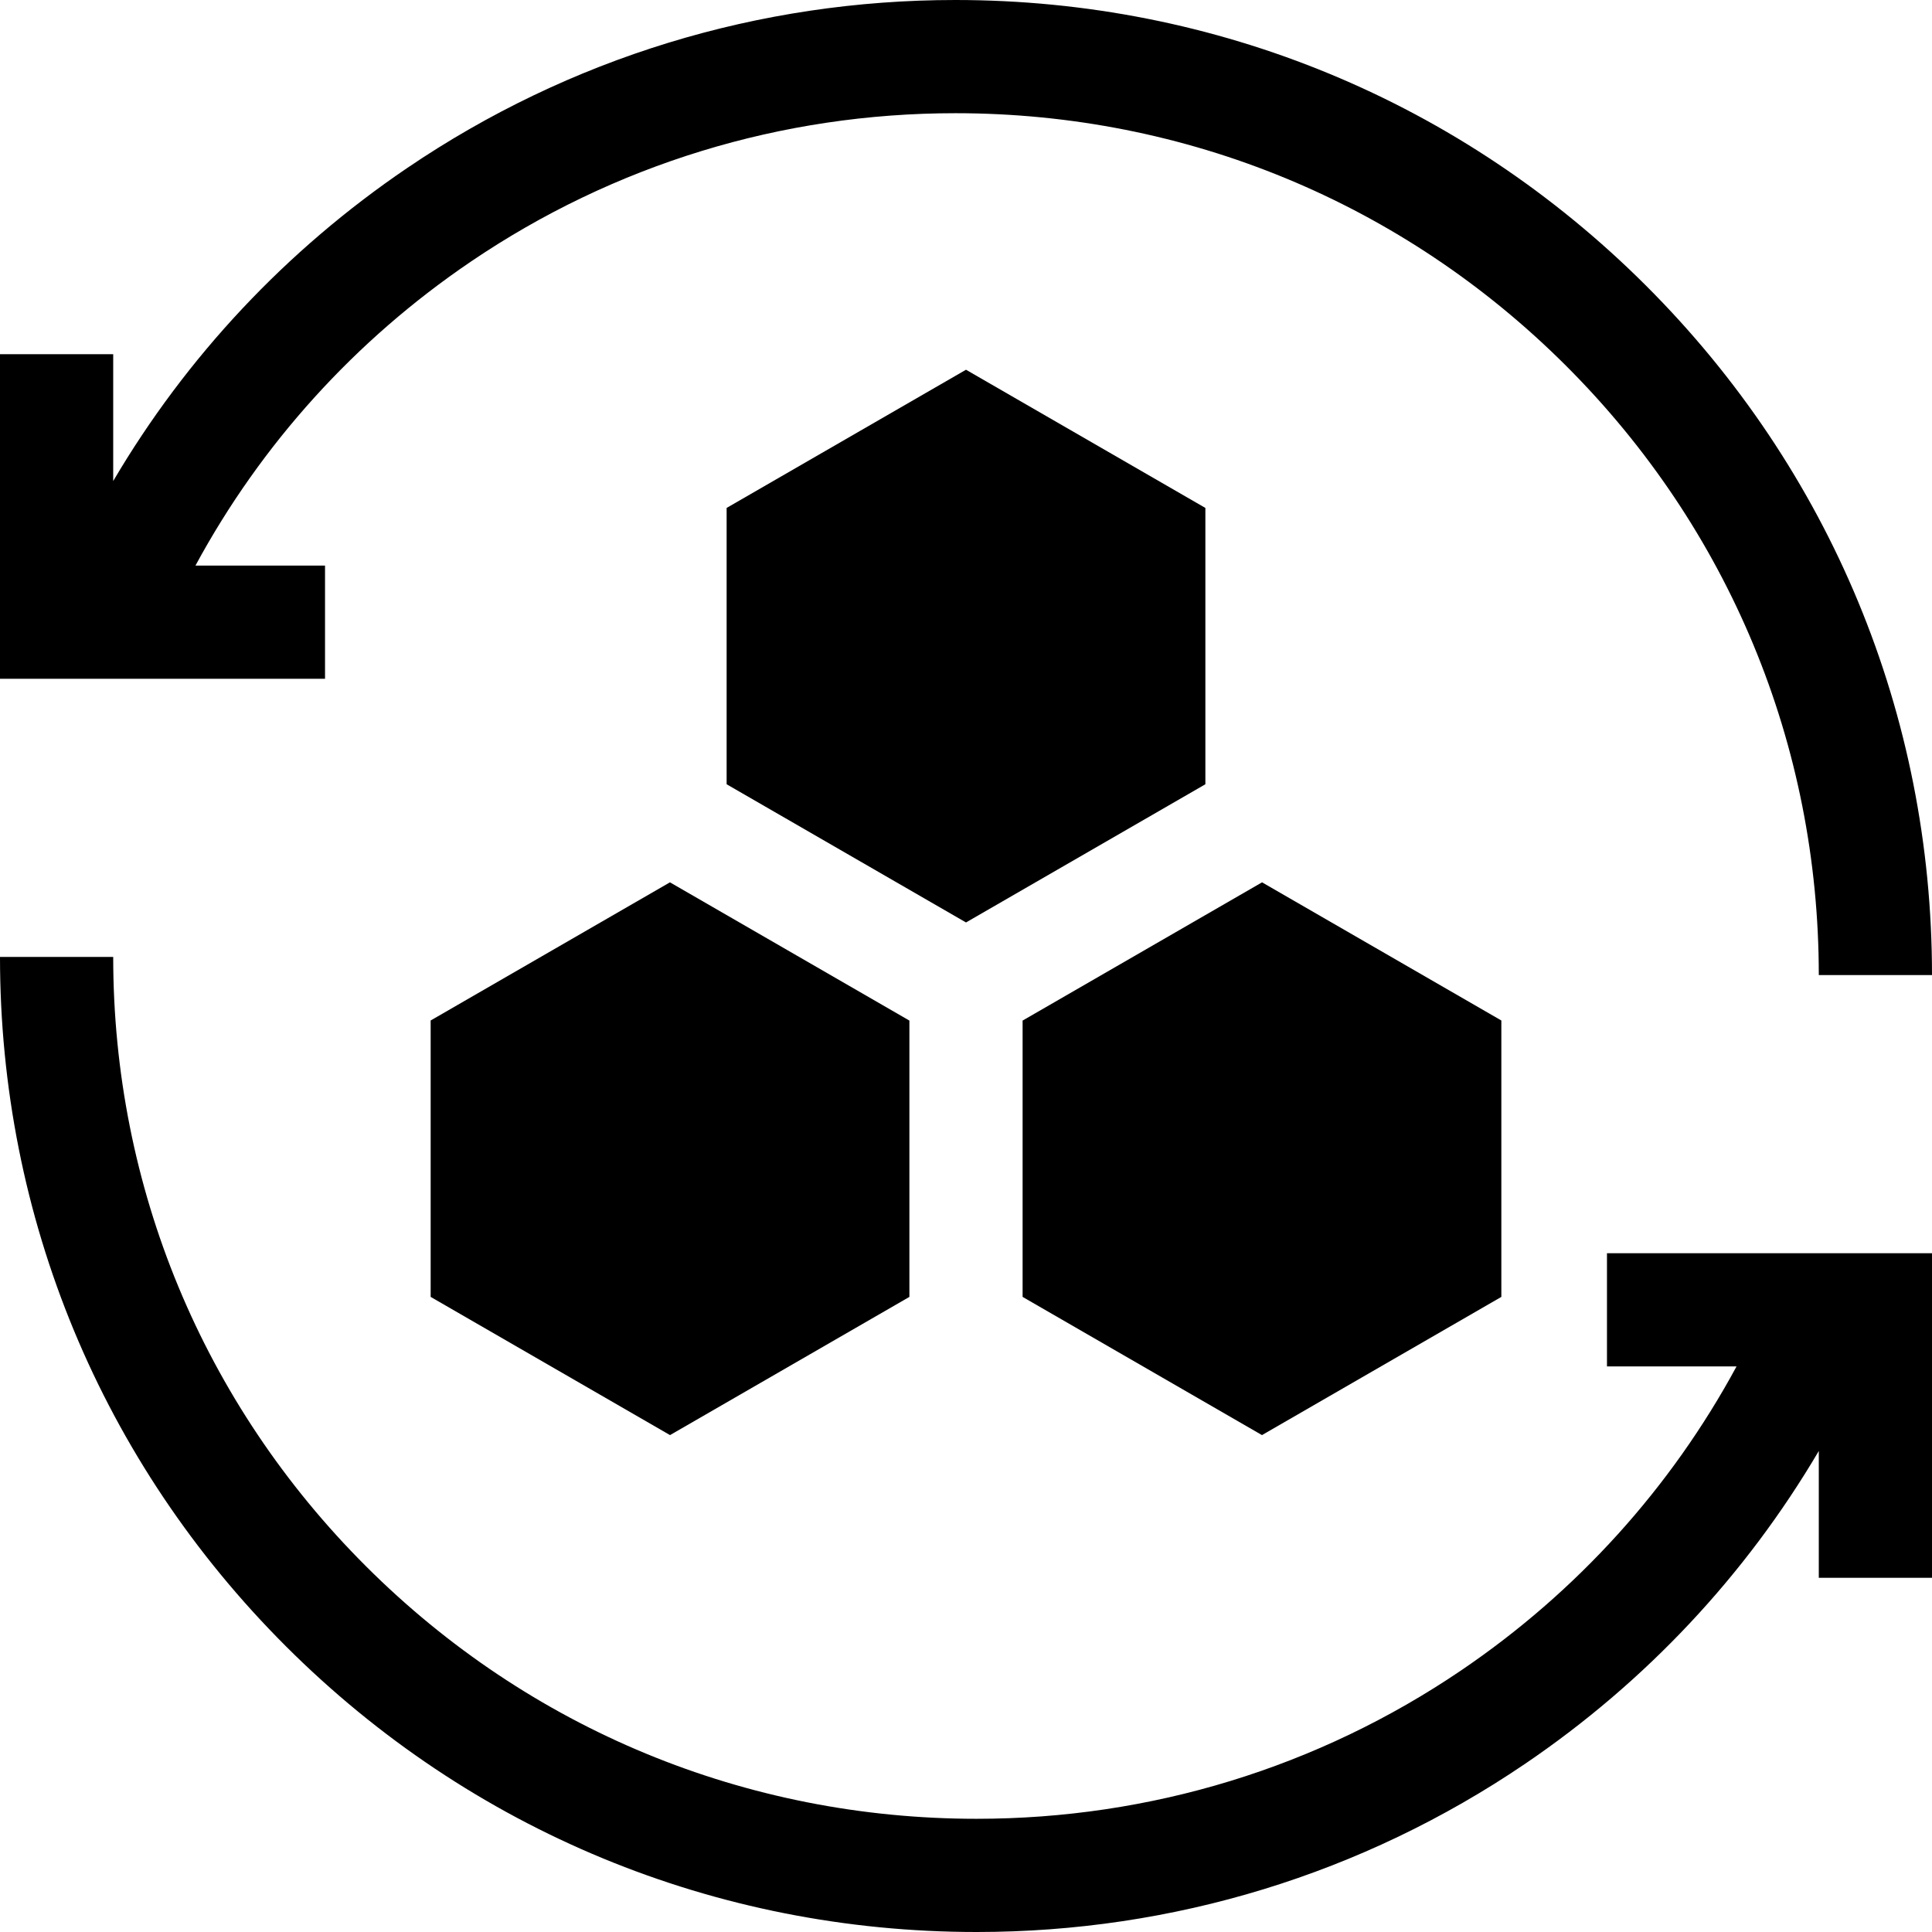
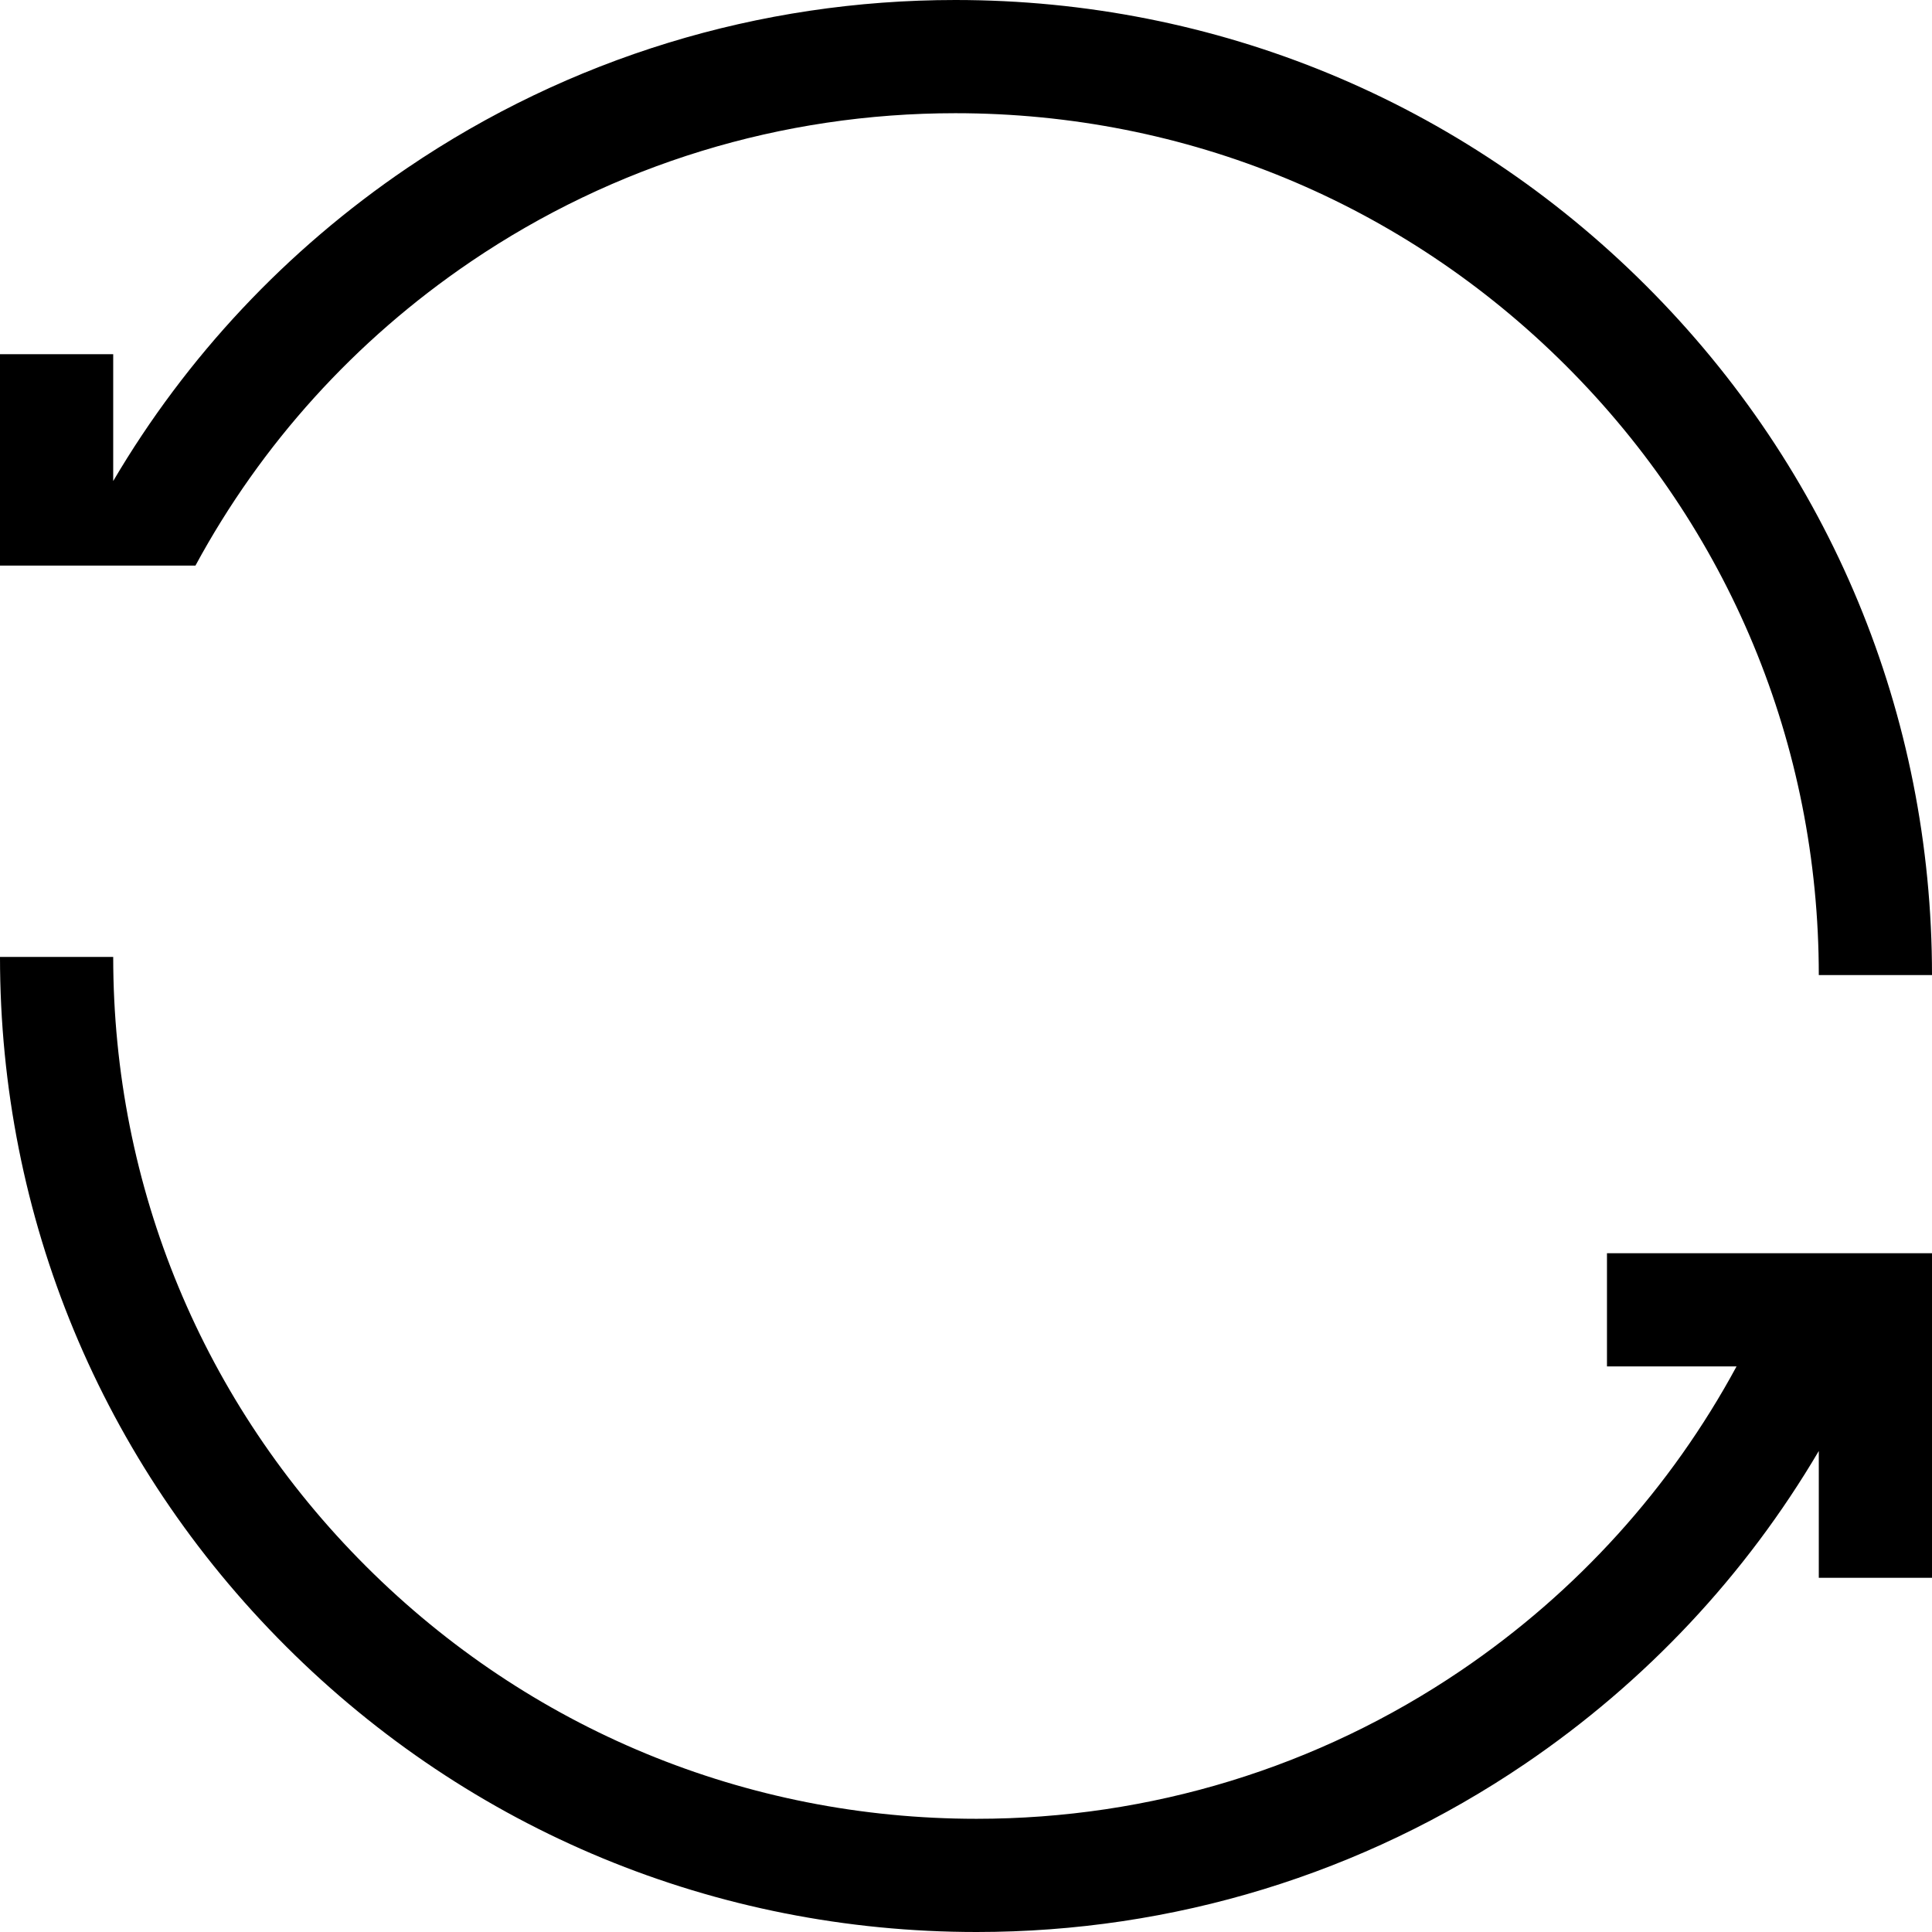
<svg xmlns="http://www.w3.org/2000/svg" width="512" height="512" viewBox="0 0 512 512" fill="none">
  <g clip-path="url(#clip0_684_60)">
-     <path d="M425.865 362.114H460.203C442.797 394.295 417.9 421.858 387.251 442.65C349.302 468.393 304.888 482 258.811 482C197.689 482 140.226 458.239 97.008 415.094C53.797 371.956 30 314.602 30 253.599H0C0 322.625 26.924 387.519 75.812 436.325C124.694 485.125 189.685 512 258.811 512C310.917 512 361.155 496.604 404.093 467.476C436.139 445.737 462.624 417.442 482 384.52V418.129H512V332.113H425.865V362.114ZM86.135 149.886H51.797C69.204 117.705 94.1 90.142 124.75 69.351C162.698 43.607 207.112 30 253.189 30C314.311 30 371.774 53.761 414.992 96.906C458.203 140.044 482 197.398 482 258.401H512C512 189.375 485.076 124.481 436.188 75.675C387.306 26.875 322.315 0 253.189 0C201.083 0 150.845 15.396 107.908 44.524C75.861 66.264 49.375 94.558 30 127.481V93.871H0V179.887H86.135V149.886Z" fill="#134F91" style="fill:#134F91;fill:color(display-p3 0.074 0.31 0.569);fill-opacity:1;" />
-     <path d="M192.563 134.609V207.836L256 244.46L319.437 207.836V134.609L256 97.984L192.563 134.609ZM271 270.465V343.691L334.437 380.316L397.873 343.691V270.441L334.457 233.828L271 270.465ZM177.543 233.828L114.127 270.441V343.691L177.563 380.316L241 343.691V270.465L177.543 233.828Z" fill="#134F91" style="fill:#134F91;fill:color(display-p3 0.074 0.31 0.569);fill-opacity:1;" />
+     <path d="M425.865 362.114H460.203C442.797 394.295 417.9 421.858 387.251 442.65C349.302 468.393 304.888 482 258.811 482C197.689 482 140.226 458.239 97.008 415.094C53.797 371.956 30 314.602 30 253.599H0C0 322.625 26.924 387.519 75.812 436.325C124.694 485.125 189.685 512 258.811 512C310.917 512 361.155 496.604 404.093 467.476C436.139 445.737 462.624 417.442 482 384.52V418.129H512V332.113H425.865V362.114ZM86.135 149.886H51.797C69.204 117.705 94.1 90.142 124.75 69.351C162.698 43.607 207.112 30 253.189 30C314.311 30 371.774 53.761 414.992 96.906C458.203 140.044 482 197.398 482 258.401H512C512 189.375 485.076 124.481 436.188 75.675C387.306 26.875 322.315 0 253.189 0C201.083 0 150.845 15.396 107.908 44.524C75.861 66.264 49.375 94.558 30 127.481V93.871H0V179.887V149.886Z" fill="#134F91" style="fill:#134F91;fill:color(display-p3 0.074 0.31 0.569);fill-opacity:1;" />
  </g>
  <defs>
    <clipPath id="clip0_684_60">
      <rect width="512" height="512" fill="white" style="fill:white;fill-opacity:1;" />
    </clipPath>
  </defs>
</svg>